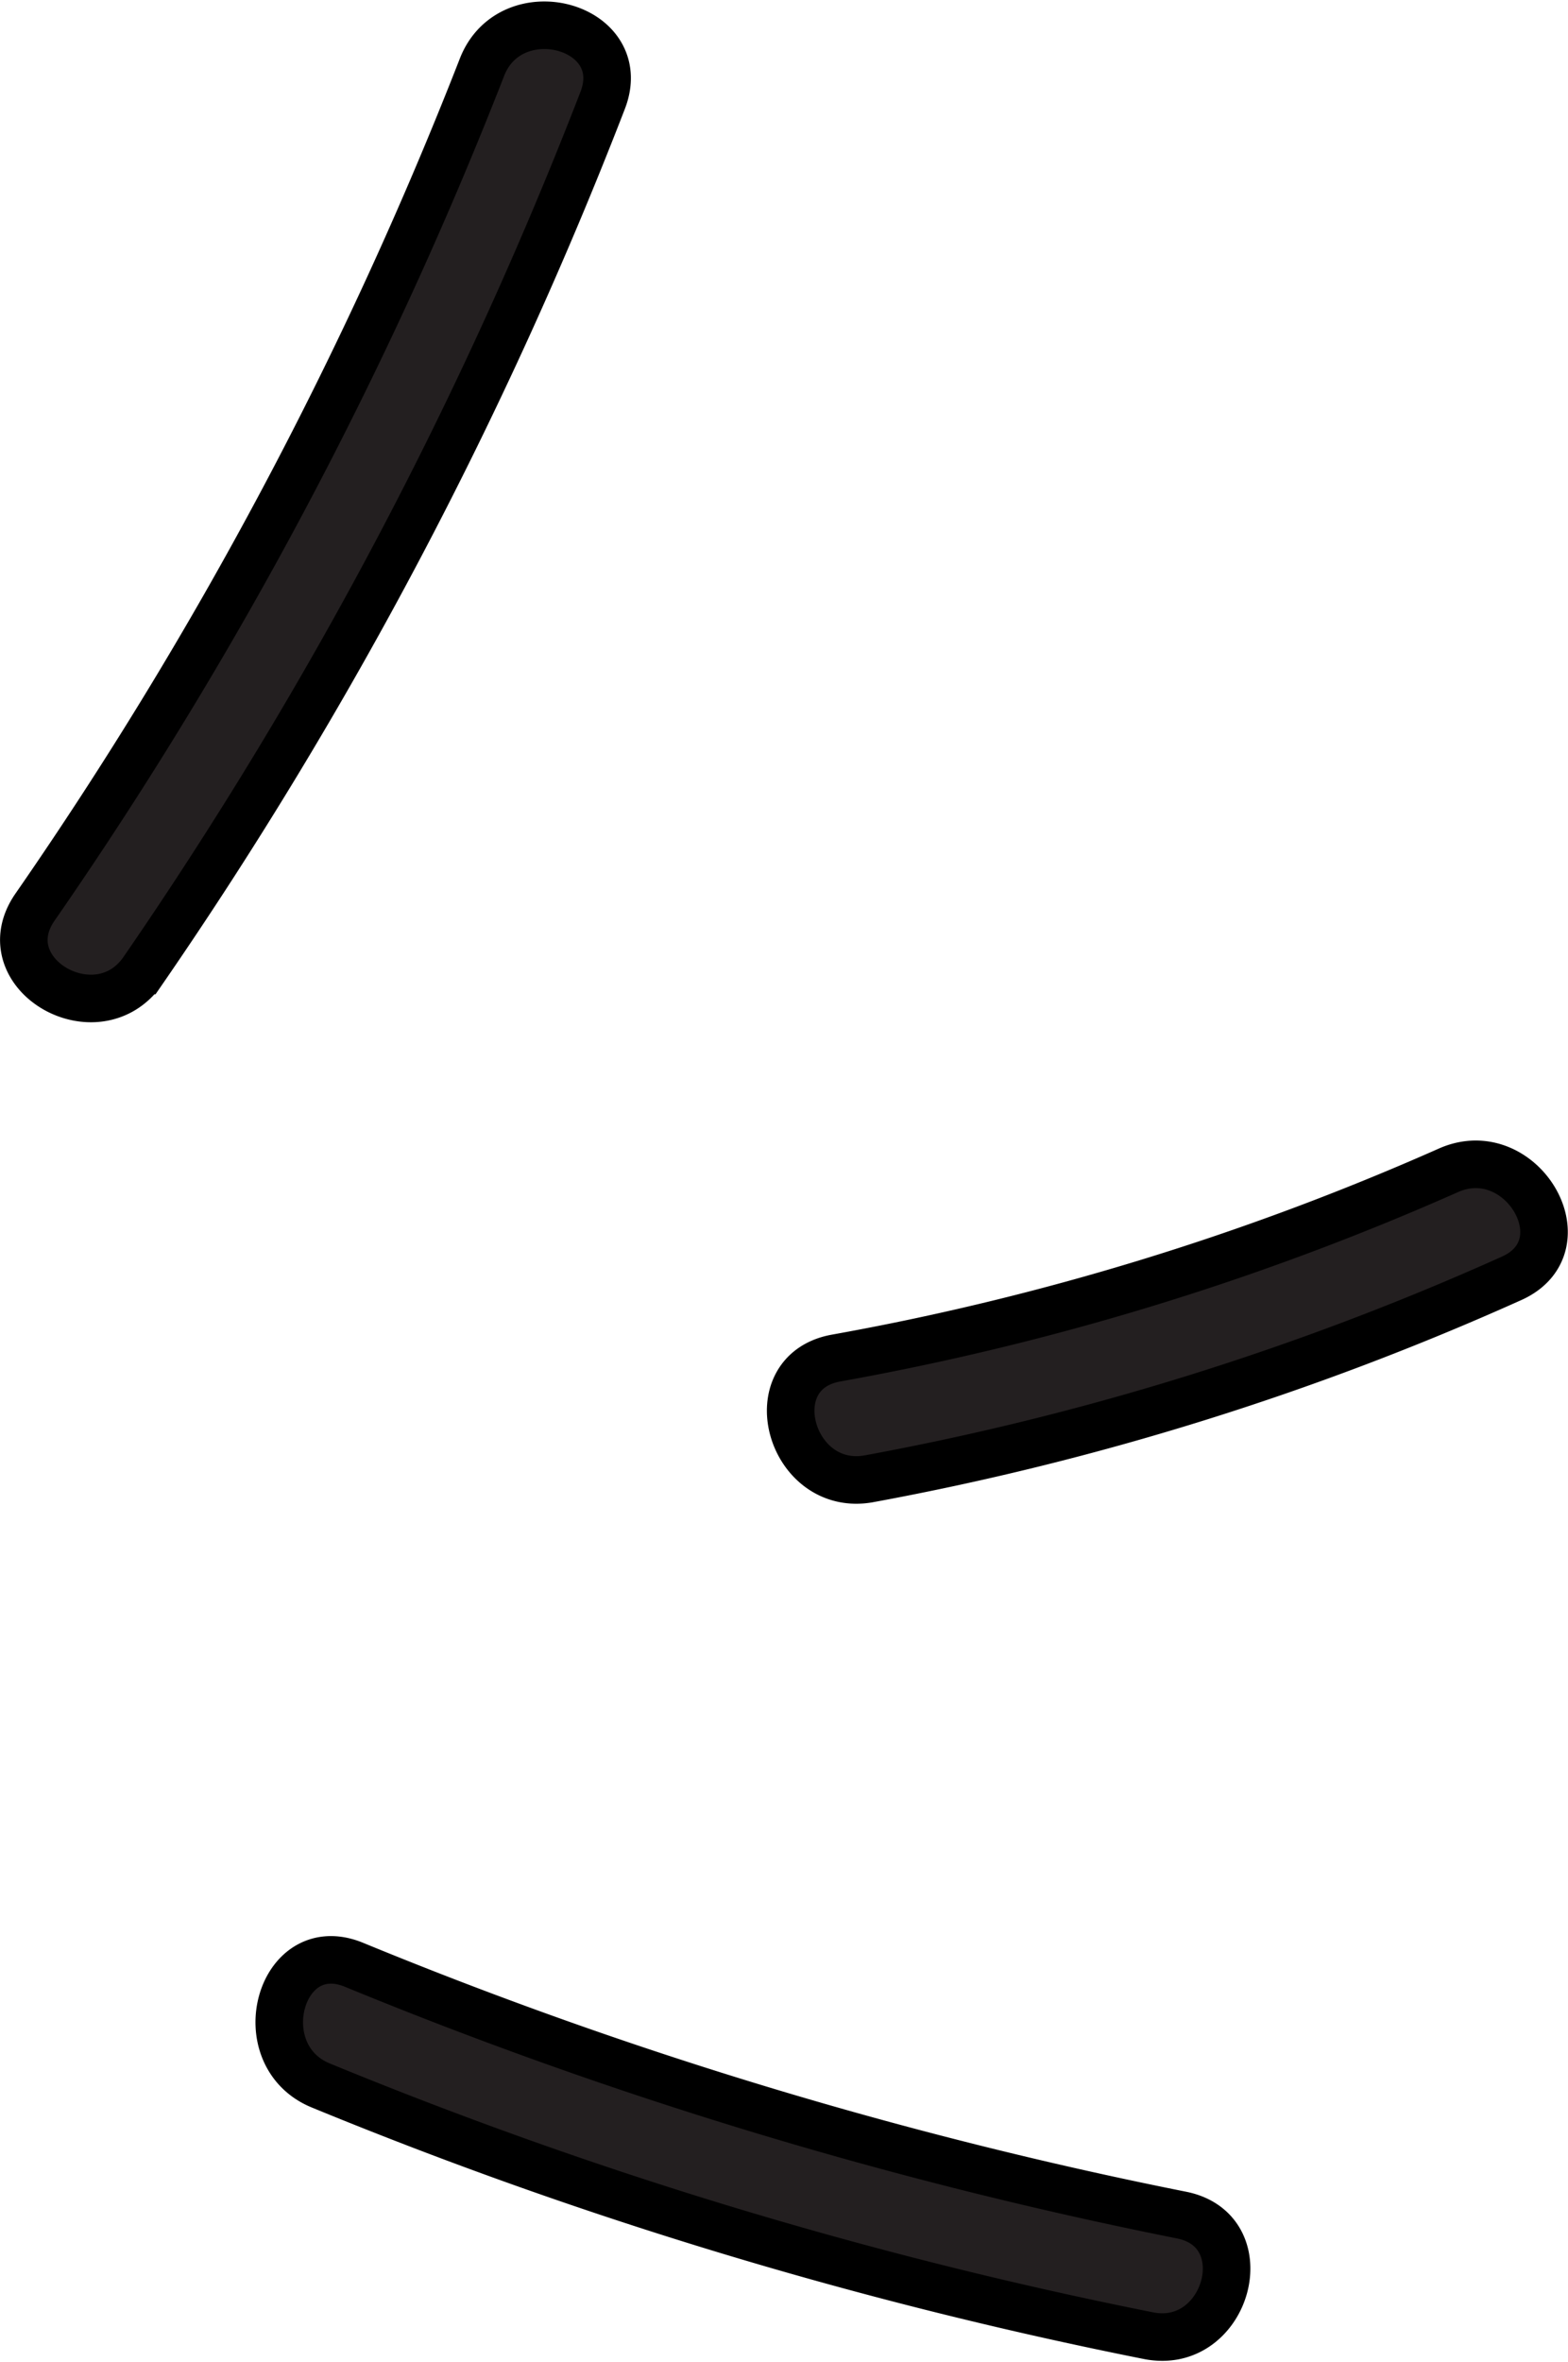
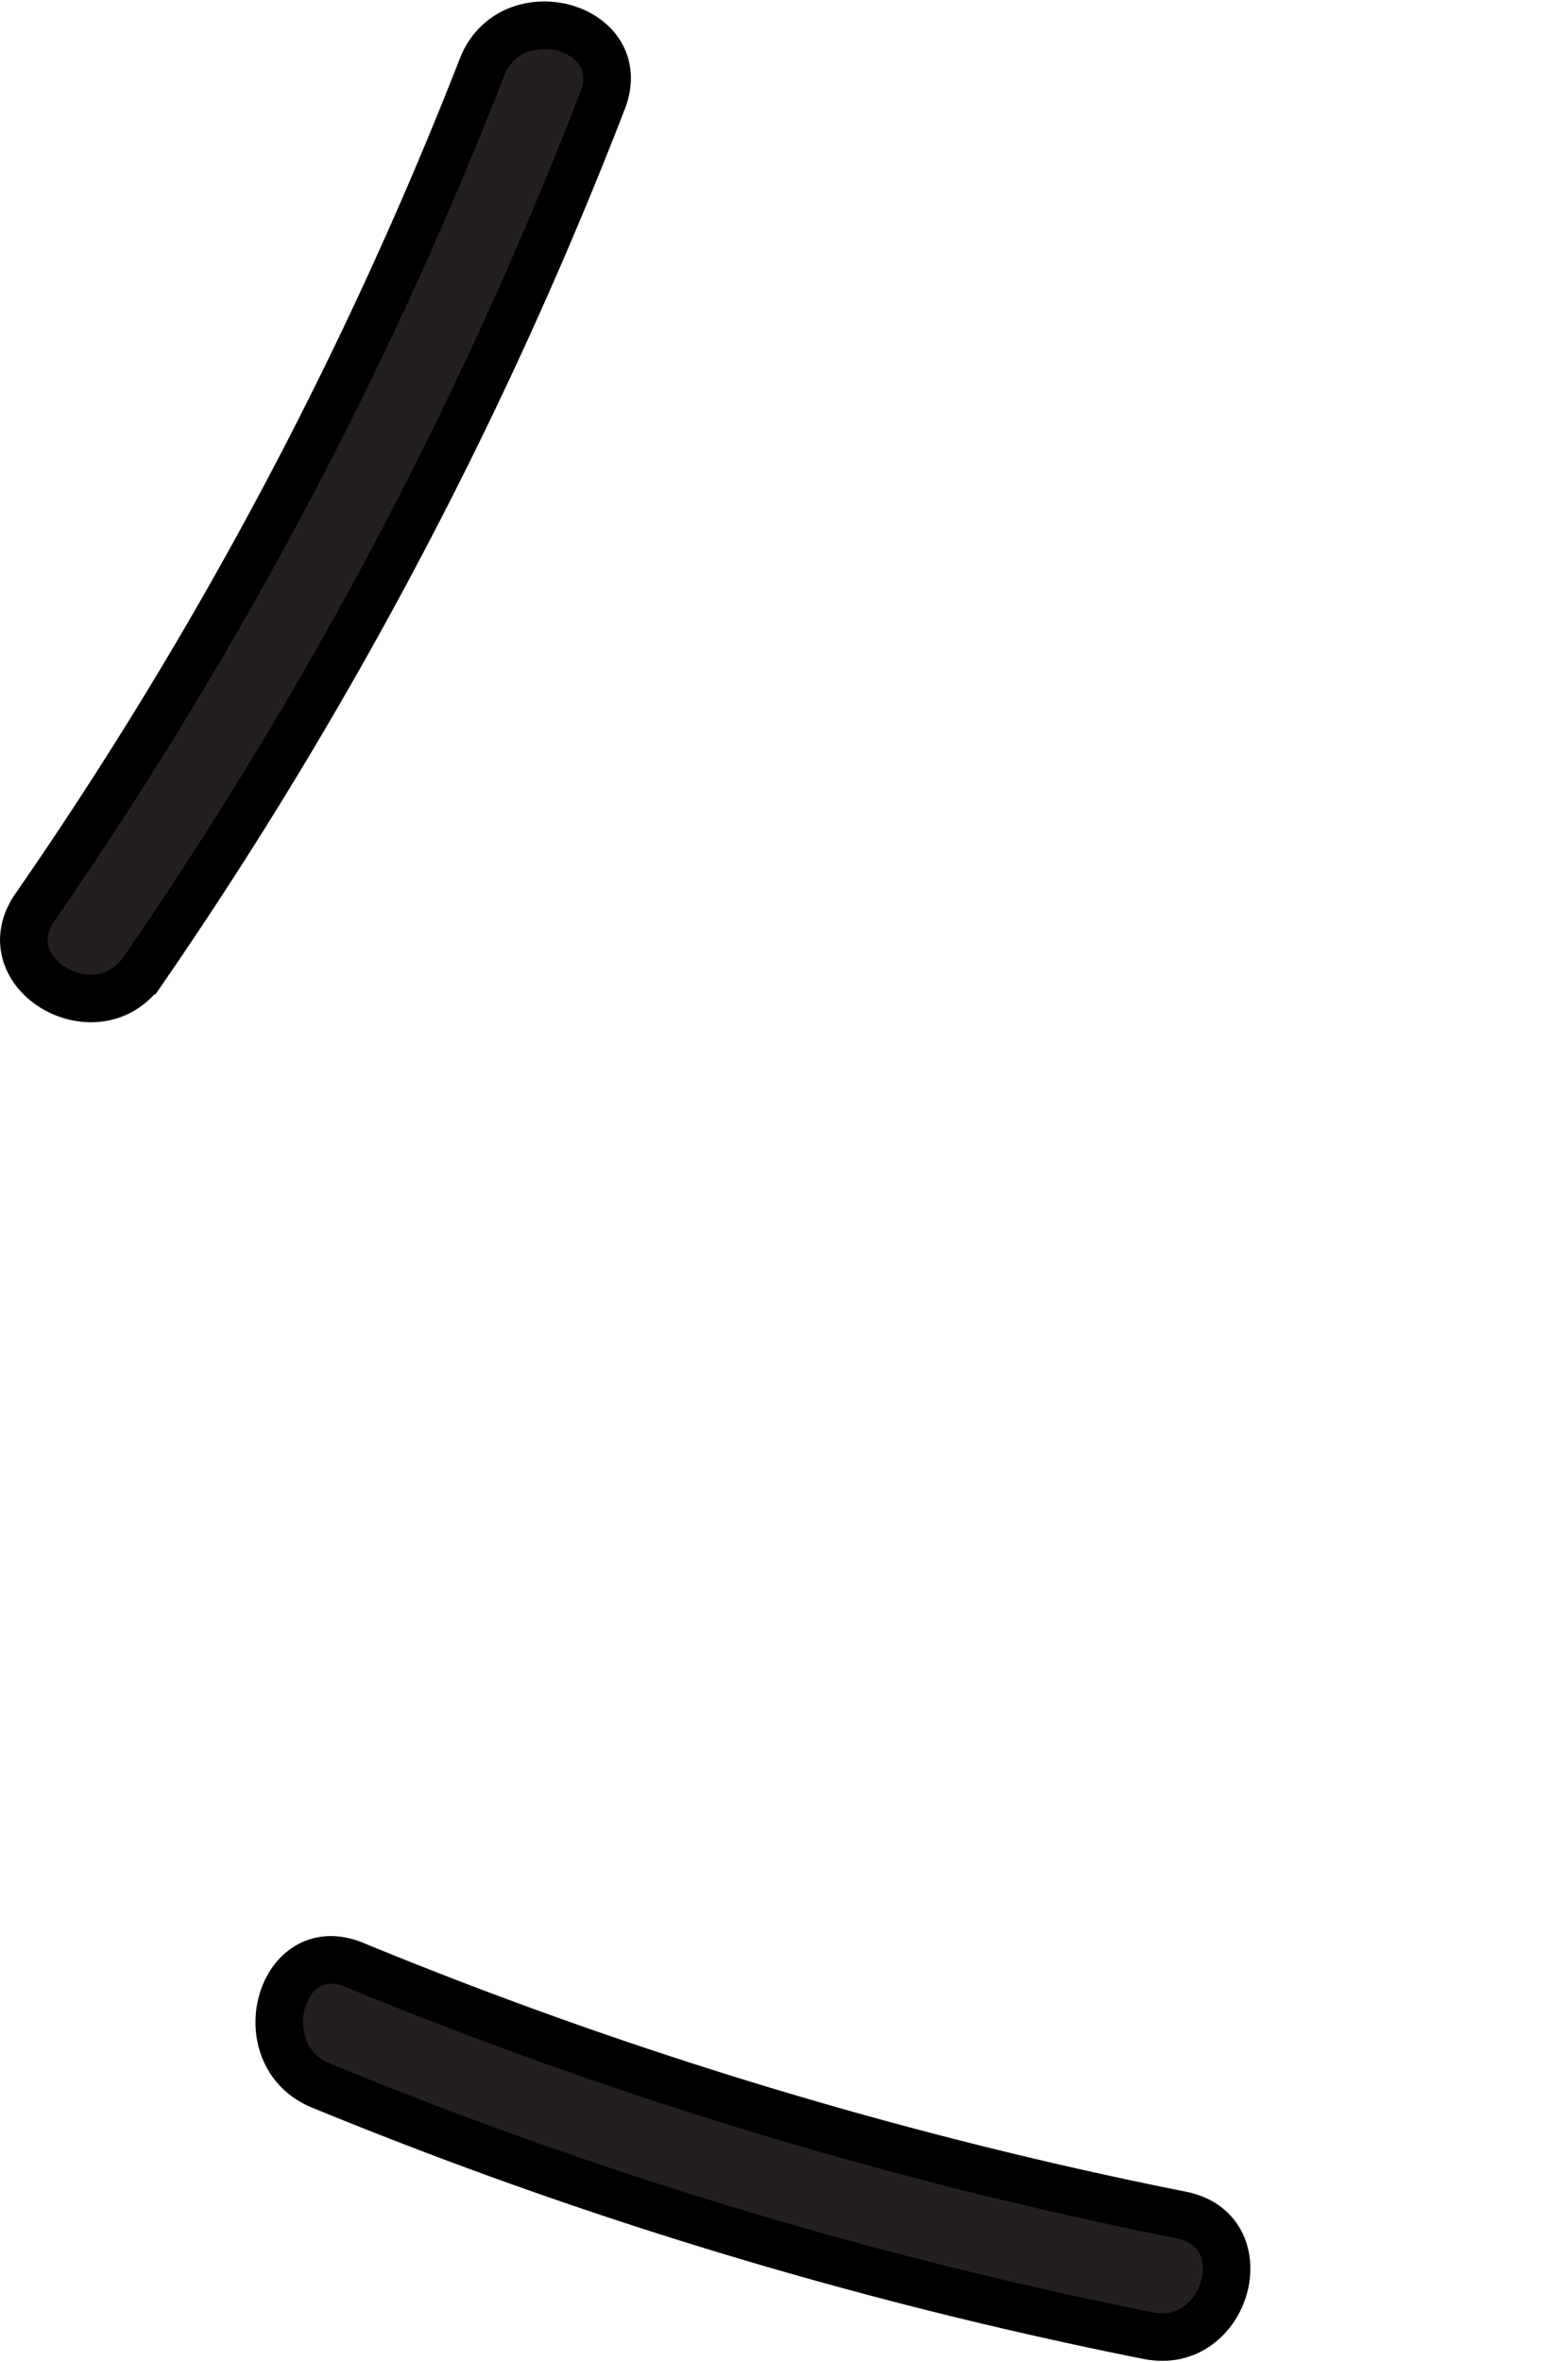
<svg xmlns="http://www.w3.org/2000/svg" width="32.966" height="49.641" viewBox="0 0 32.966 49.641">
  <g data-name="Group 308" fill="#231f20" stroke="#000">
    <path data-name="Path 425" d="M24.843 46.559a94.019 94.019 0 0 1-17.4-5.261c-1.564-.643-2.245 1.9-.7 2.536a94.017 94.017 0 0 0 17.4 5.259c1.65.332 2.358-2.2.7-2.534z" />
-     <path data-name="Path 426" d="M18.272 31.082a59.013 59.013 0 0 0 13.505-4.211c1.543-.688.207-2.955-1.327-2.271a56.223 56.223 0 0 1-12.877 3.946c-1.663.304-.958 2.838.699 2.536z" />
    <path data-name="Path 427" d="M3.007 20.399a88.438 88.438 0 0 0 9.662-18.285c.614-1.578-1.928-2.262-2.536-.7a85.621 85.621 0 0 1-9.4 17.657c-.961 1.396 1.317 2.713 2.274 1.328z" />
  </g>
</svg>